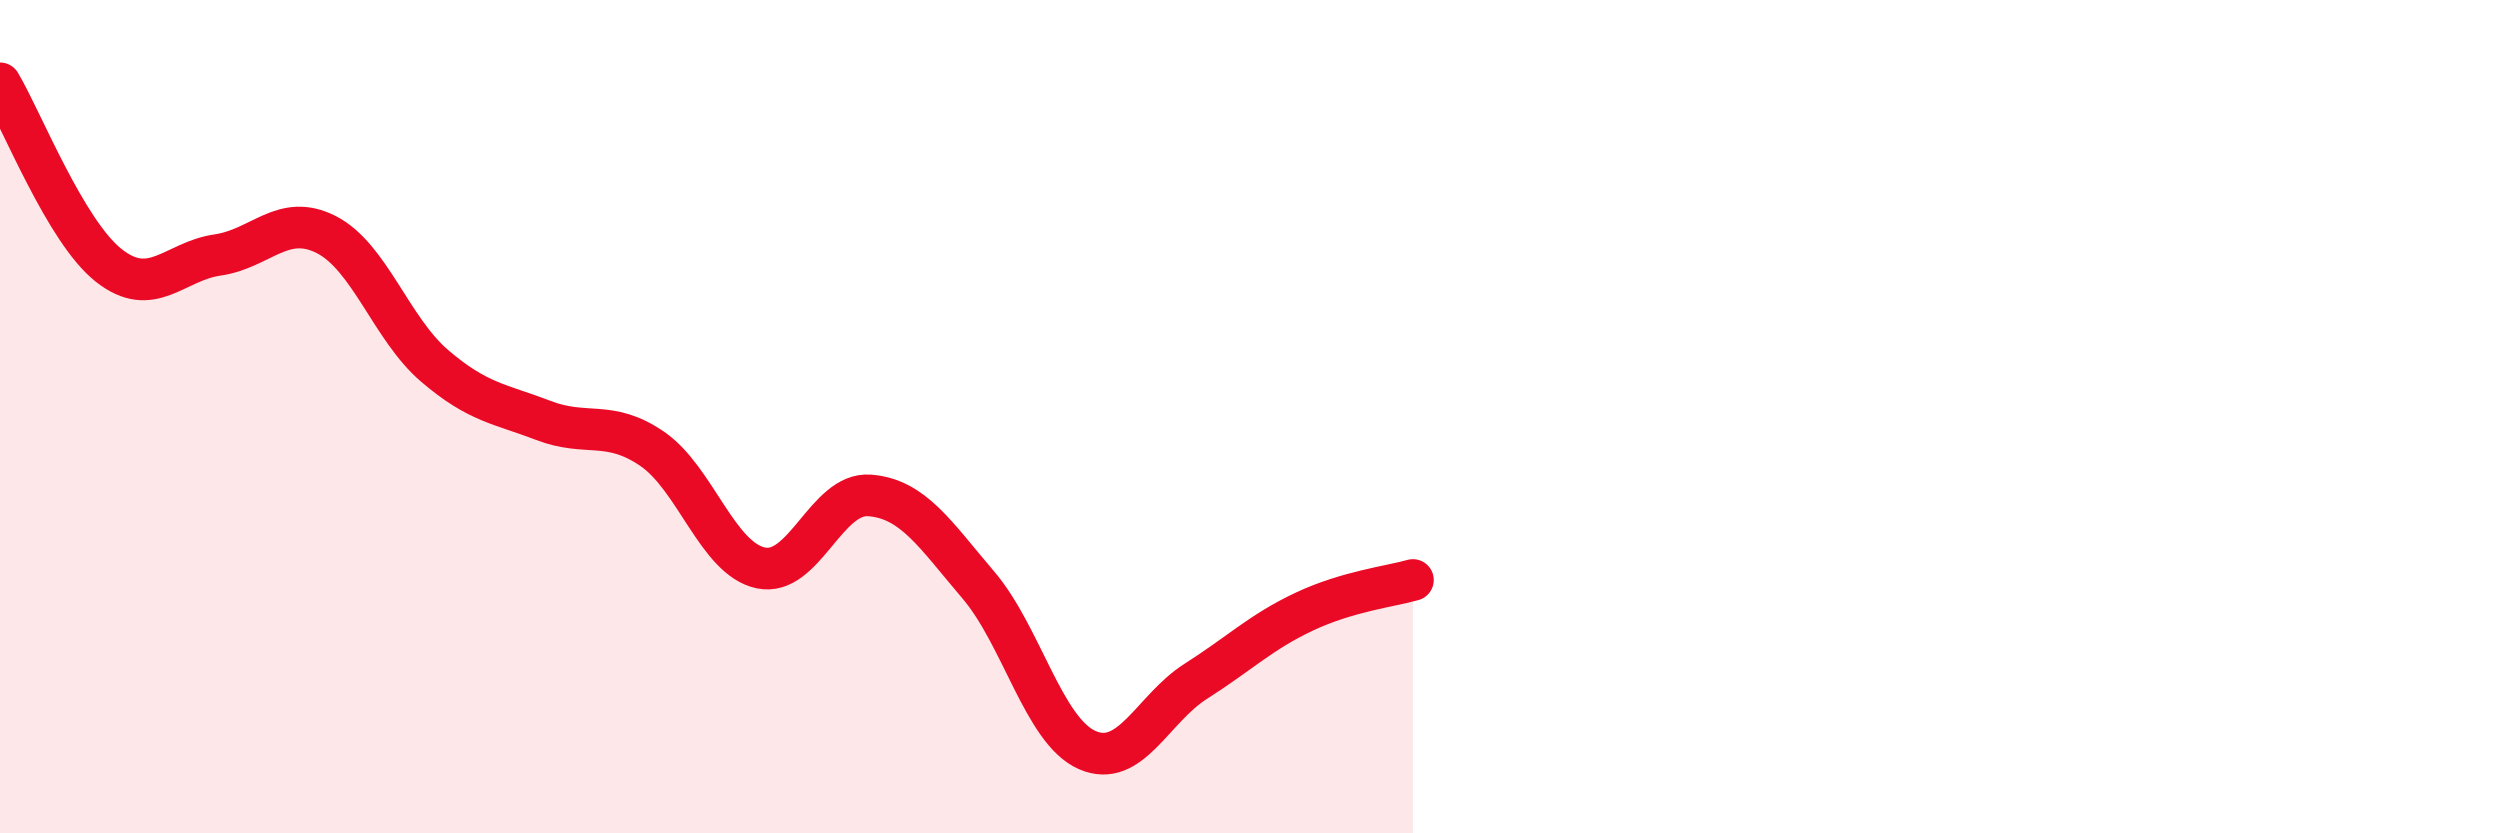
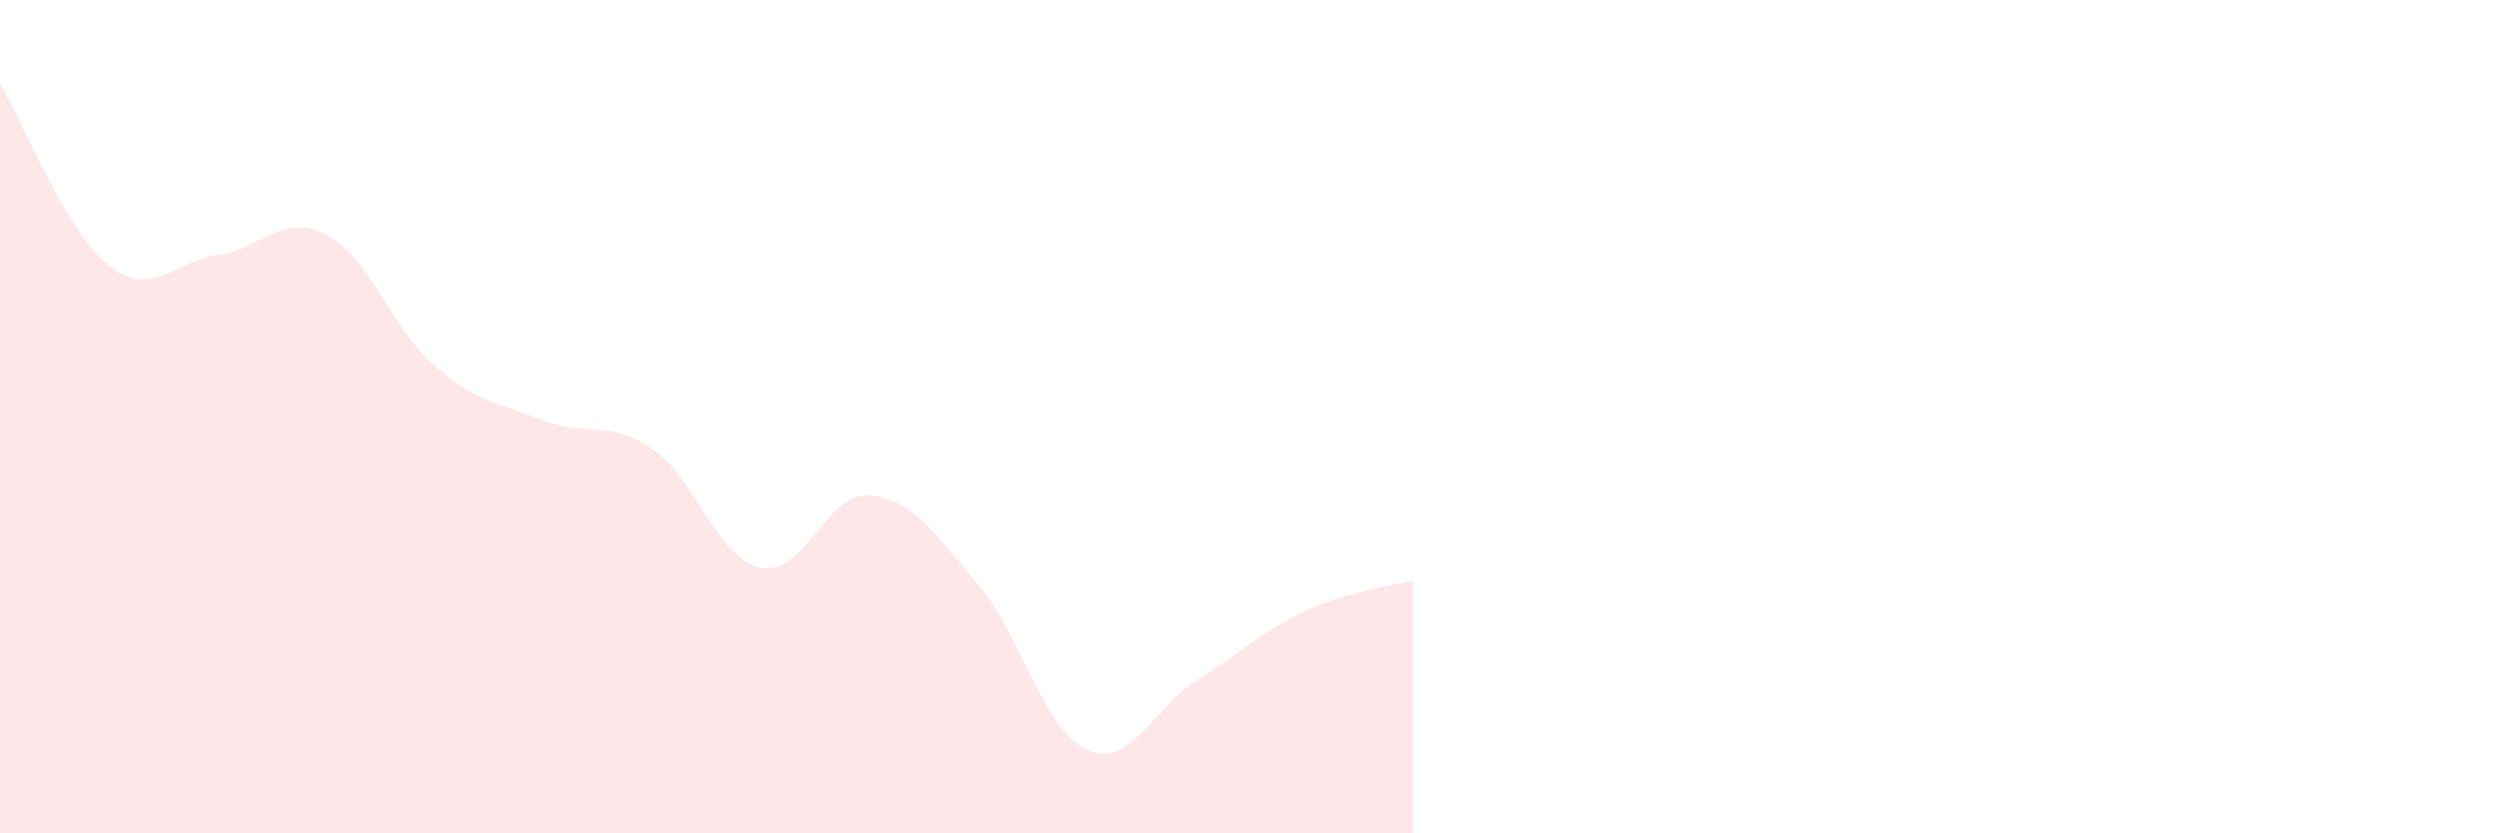
<svg xmlns="http://www.w3.org/2000/svg" width="60" height="20" viewBox="0 0 60 20">
  <path d="M 0,2 C 0.52,2.87 1.57,5.55 2.61,6.37 C 3.65,7.19 4.18,6.27 5.22,6.12 C 6.26,5.97 6.79,5.1 7.83,5.63 C 8.87,6.16 9.39,7.89 10.43,8.78 C 11.47,9.67 12,9.69 13.04,10.09 C 14.08,10.49 14.61,10.06 15.65,10.77 C 16.69,11.48 17.22,13.41 18.26,13.63 C 19.3,13.85 19.83,11.81 20.87,11.89 C 21.91,11.97 22.44,12.82 23.48,14.04 C 24.52,15.26 25.05,17.54 26.09,18 C 27.13,18.46 27.66,17.01 28.7,16.35 C 29.74,15.69 30.26,15.17 31.3,14.68 C 32.34,14.19 33.39,14.07 33.91,13.92L33.91 20L0 20Z" fill="#EB0A25" opacity="0.1" stroke-linecap="round" stroke-linejoin="round" />
-   <path d="M 0,2 C 0.52,2.87 1.57,5.55 2.61,6.37 C 3.65,7.19 4.18,6.27 5.22,6.12 C 6.26,5.97 6.79,5.1 7.83,5.63 C 8.87,6.16 9.39,7.89 10.43,8.78 C 11.47,9.67 12,9.69 13.04,10.09 C 14.08,10.49 14.61,10.06 15.65,10.77 C 16.69,11.48 17.22,13.41 18.26,13.63 C 19.3,13.85 19.83,11.81 20.87,11.89 C 21.91,11.97 22.44,12.82 23.48,14.04 C 24.52,15.26 25.05,17.54 26.09,18 C 27.13,18.46 27.66,17.01 28.7,16.35 C 29.74,15.69 30.26,15.17 31.3,14.68 C 32.34,14.19 33.39,14.07 33.91,13.92" stroke="#EB0A25" stroke-width="1" fill="none" stroke-linecap="round" stroke-linejoin="round" />
</svg>